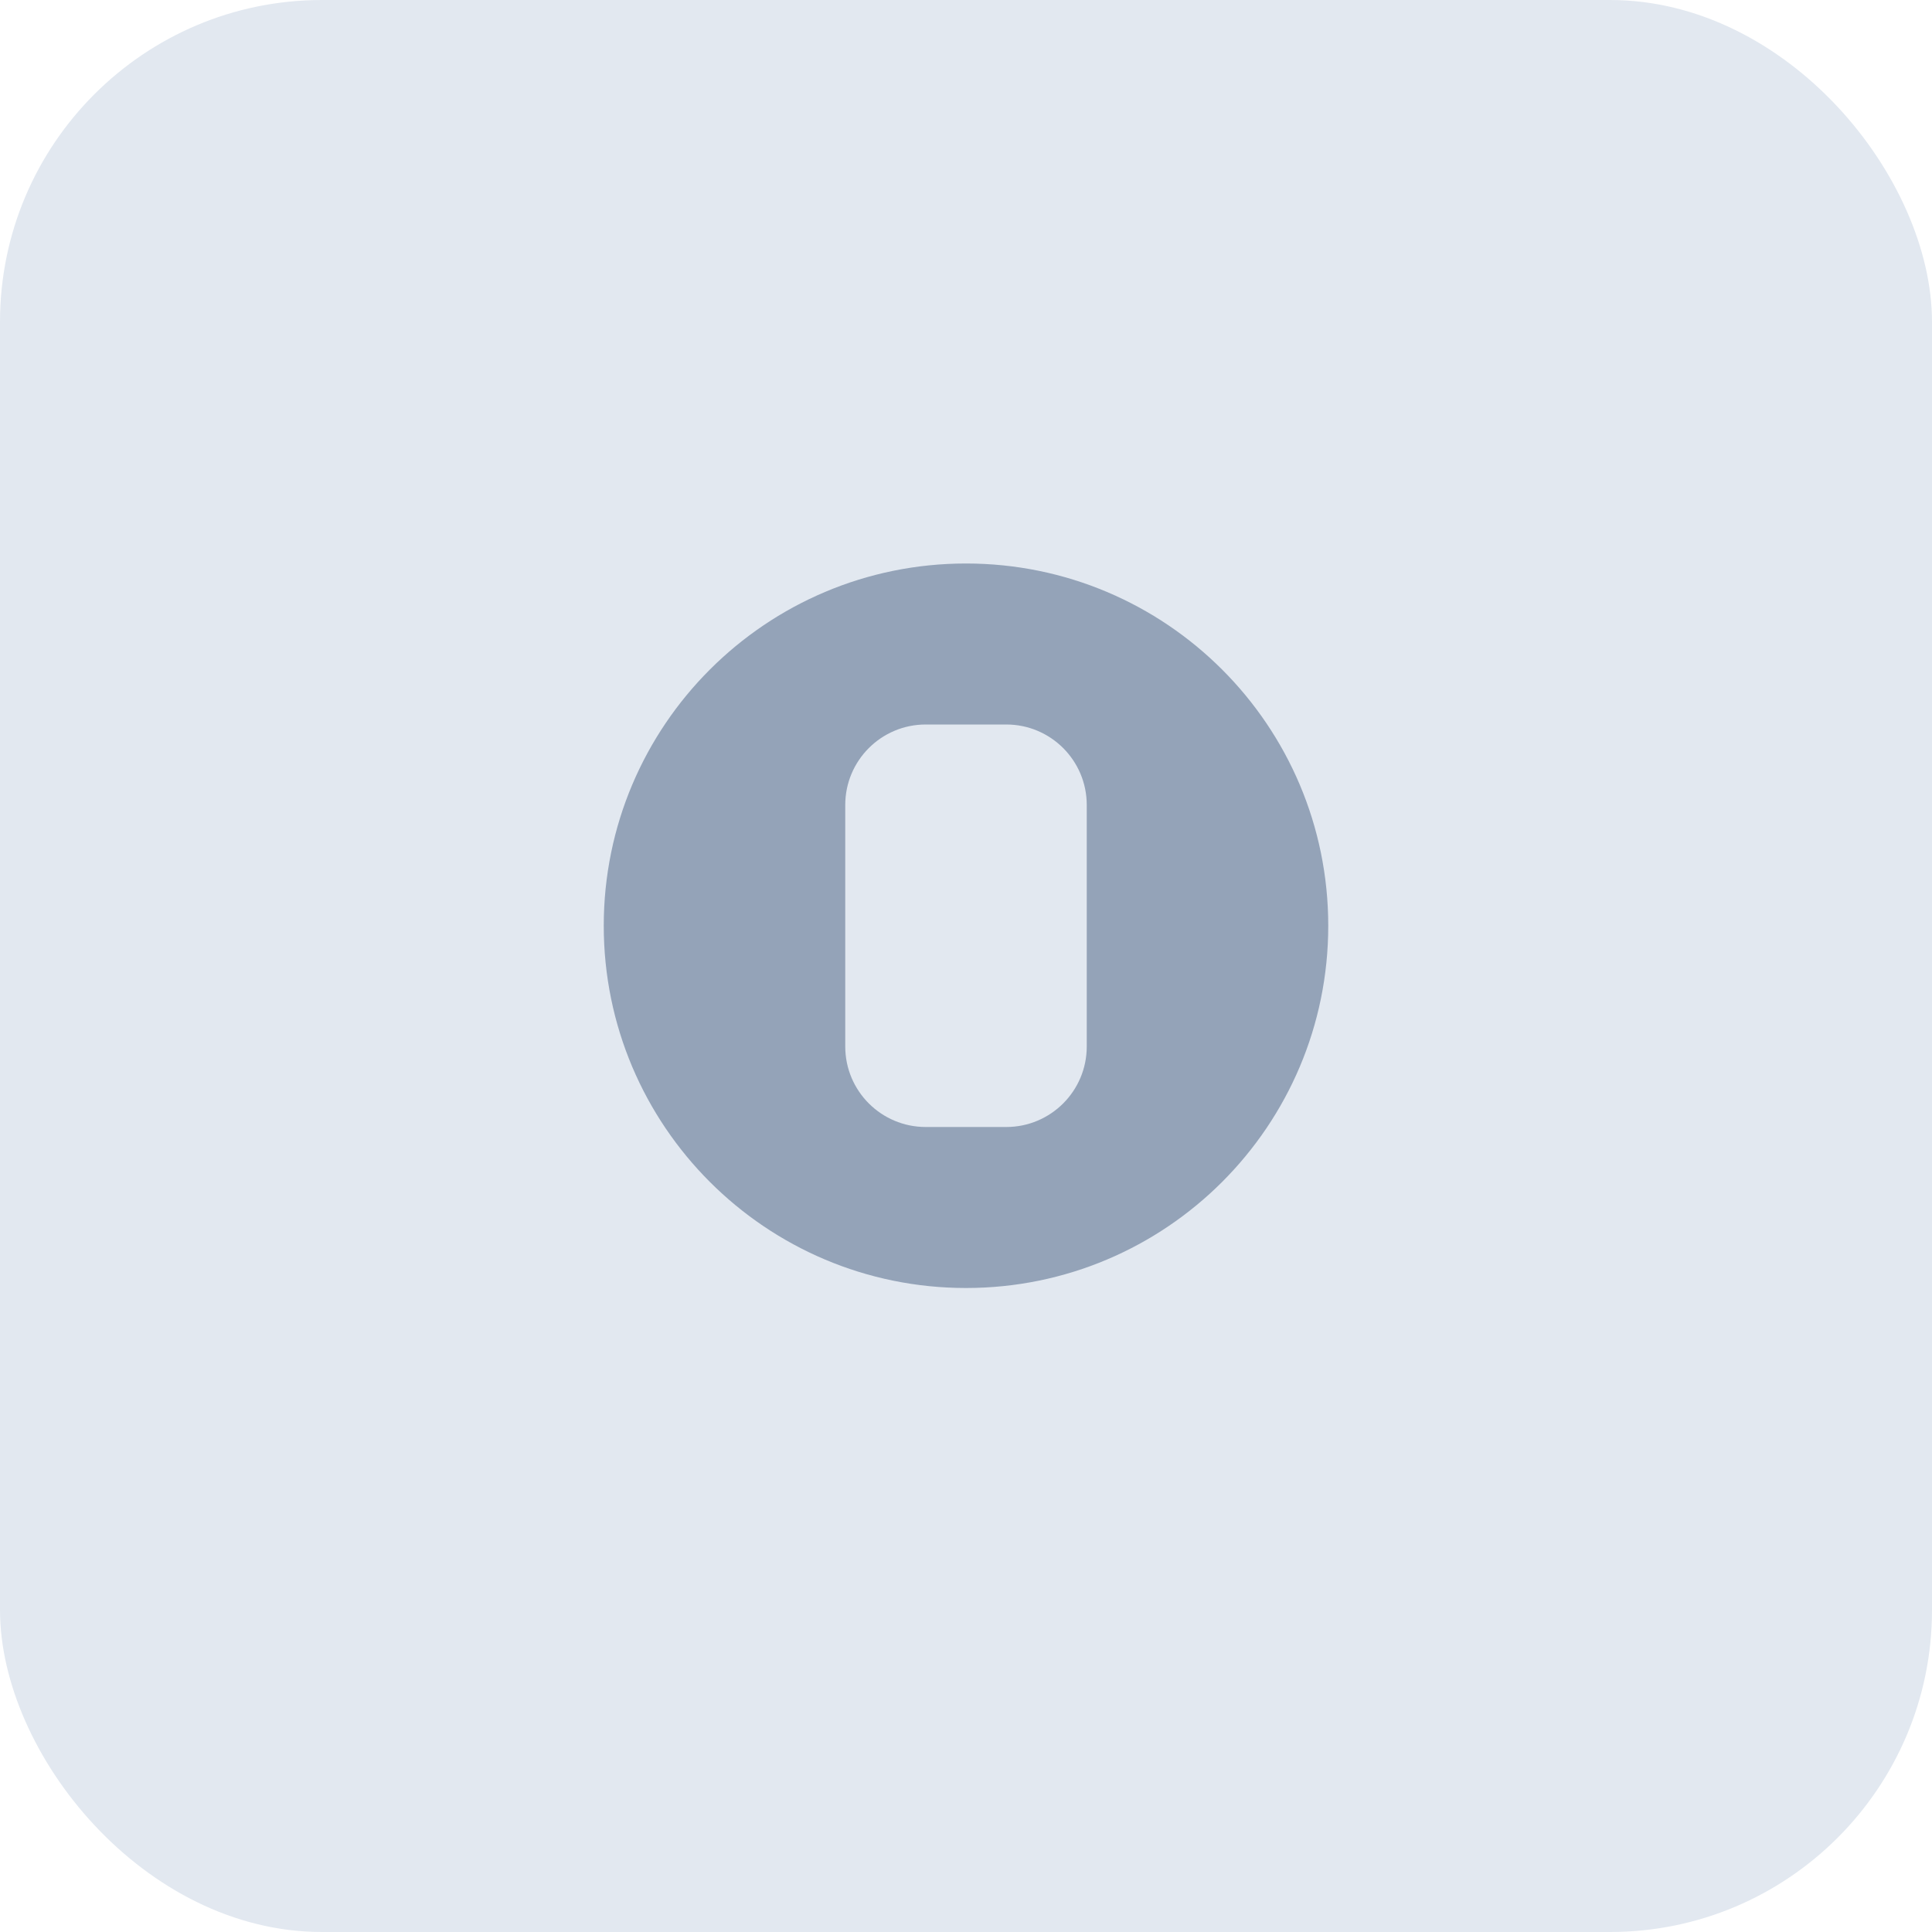
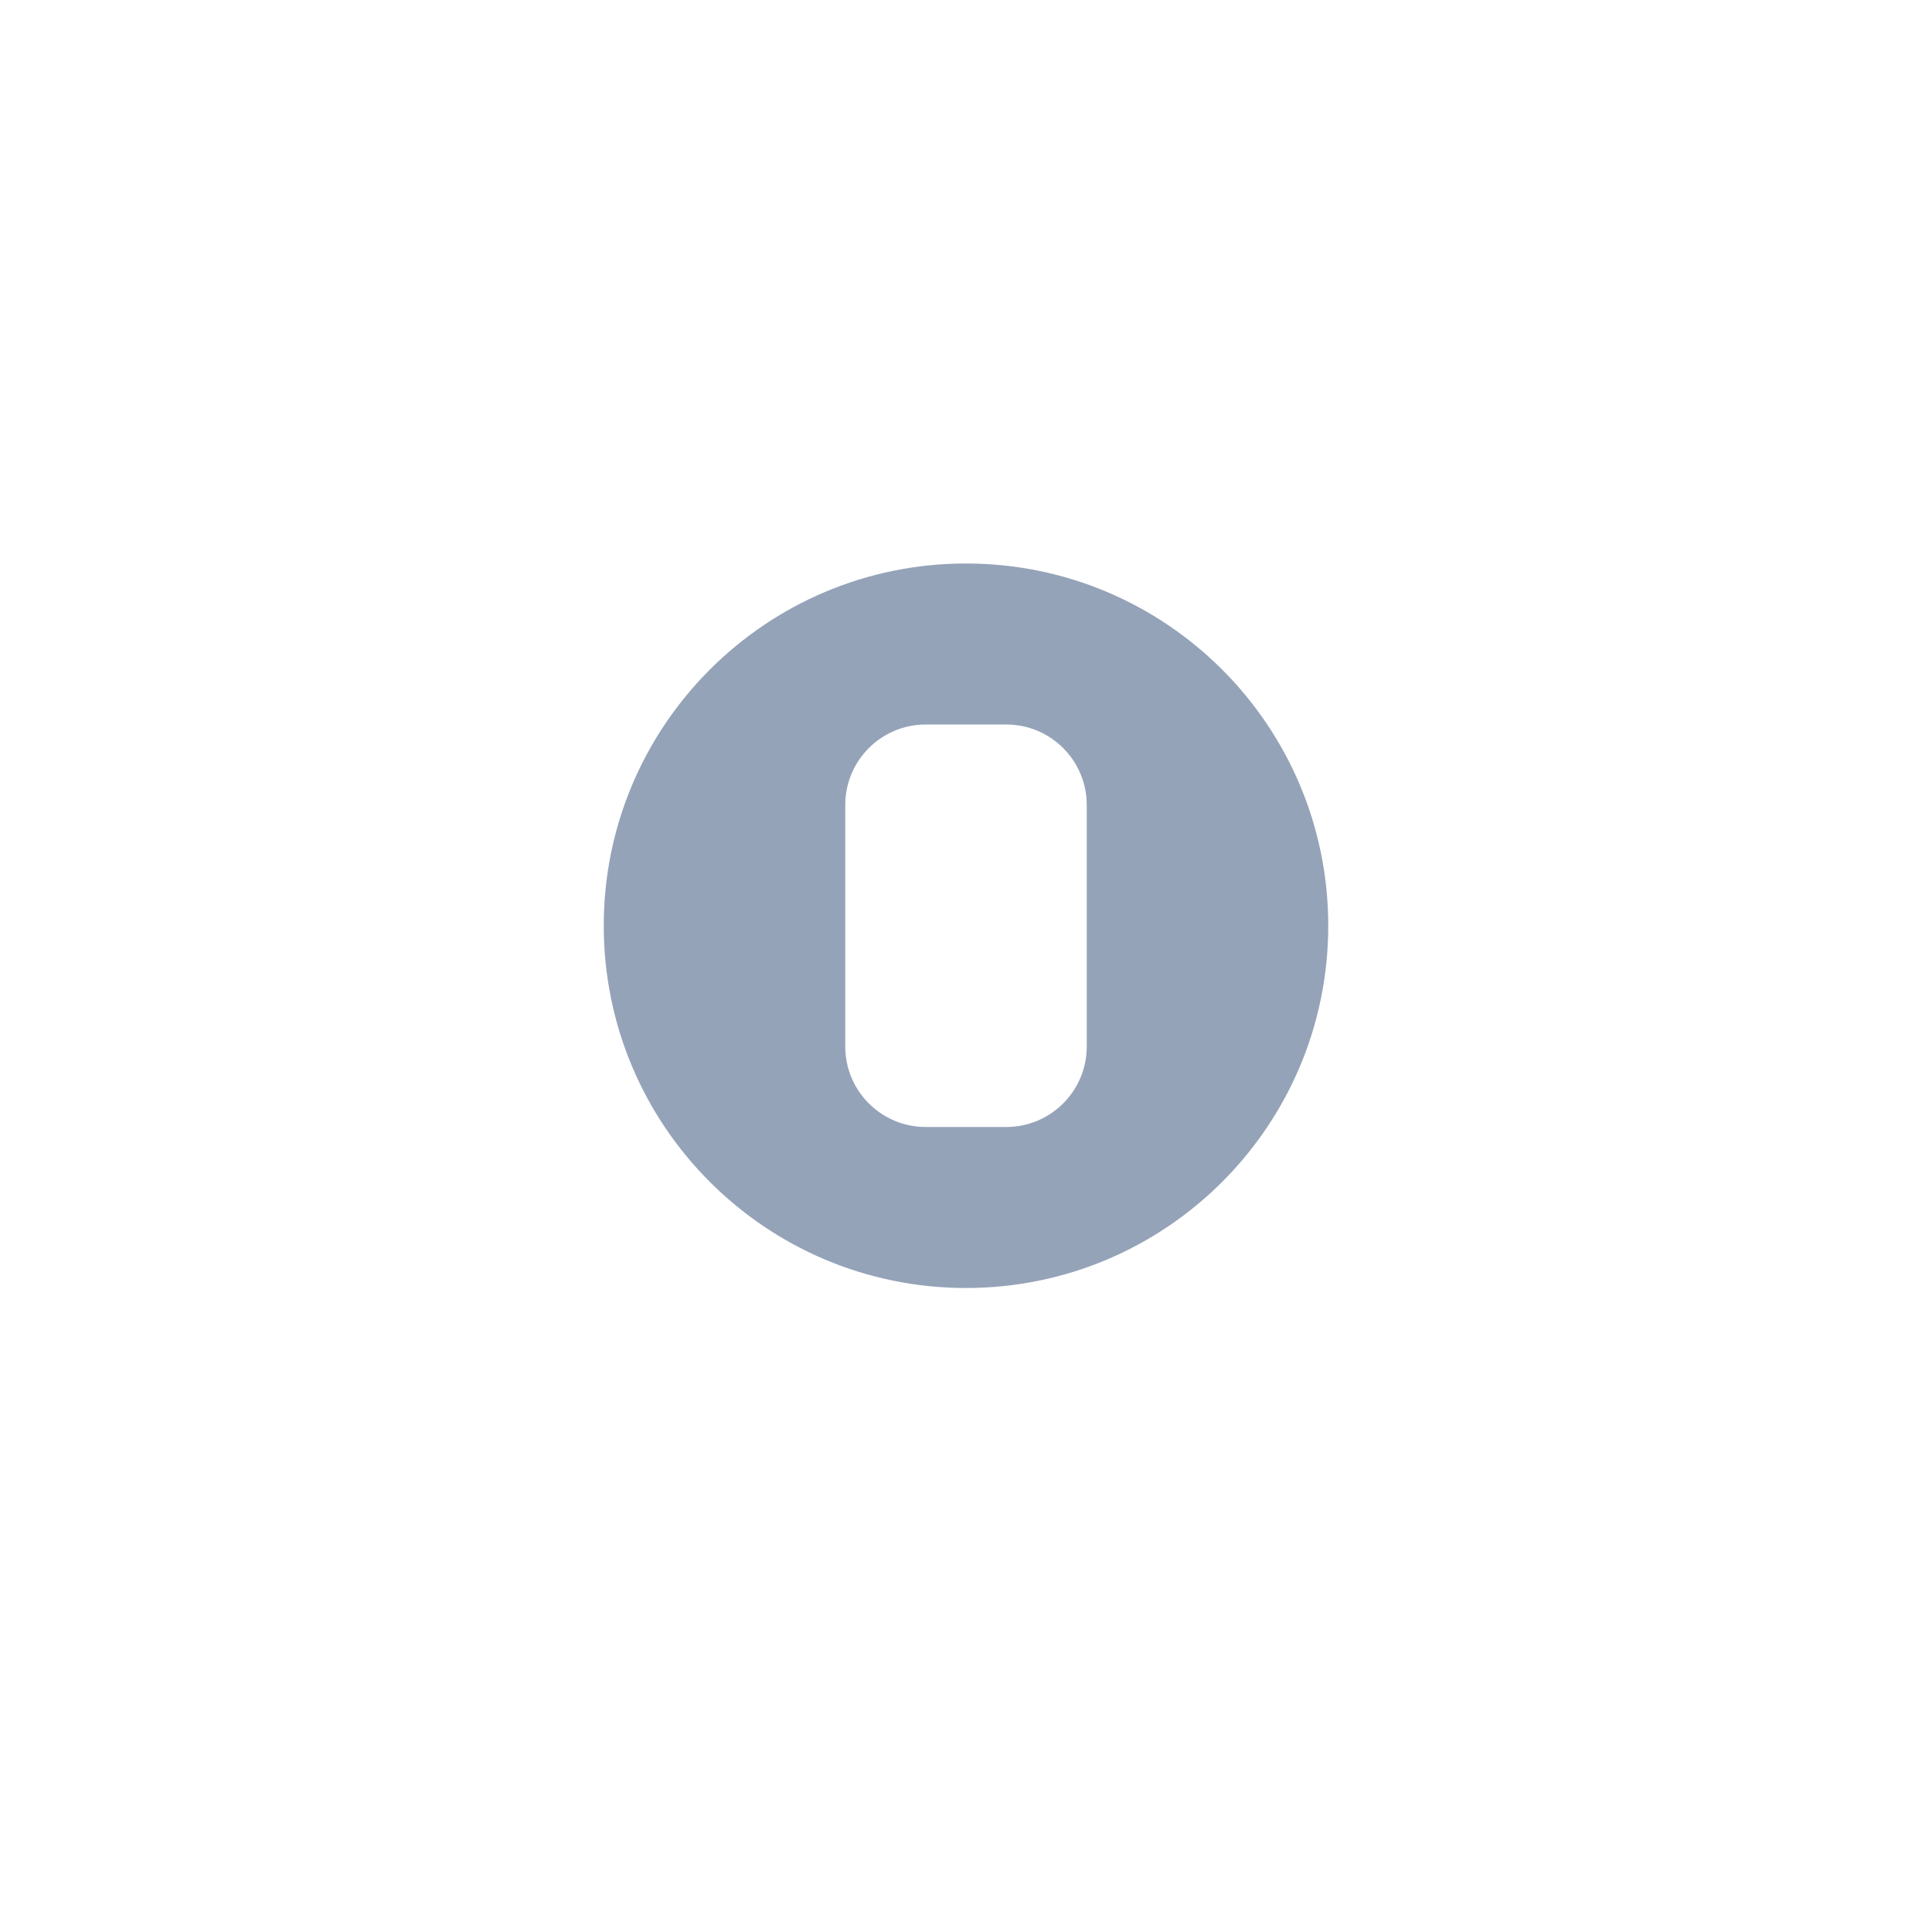
<svg xmlns="http://www.w3.org/2000/svg" width="48" height="48" viewBox="0 0 48 48" fill="none">
-   <rect width="48" height="48" rx="8" fill="#E2E8F0" />
  <path d="M24 14C19.029 14 15 18.029 15 23C15 27.971 19.029 32 24 32C28.971 32 33 27.971 33 23C33 18.029 28.971 14 24 14ZM21 20C21 18.895 21.895 18 23 18H25C26.105 18 27 18.895 27 20V26C27 27.105 26.105 28 25 28H23C21.895 28 21 27.105 21 26V20Z" fill="#94A3B8" />
</svg>